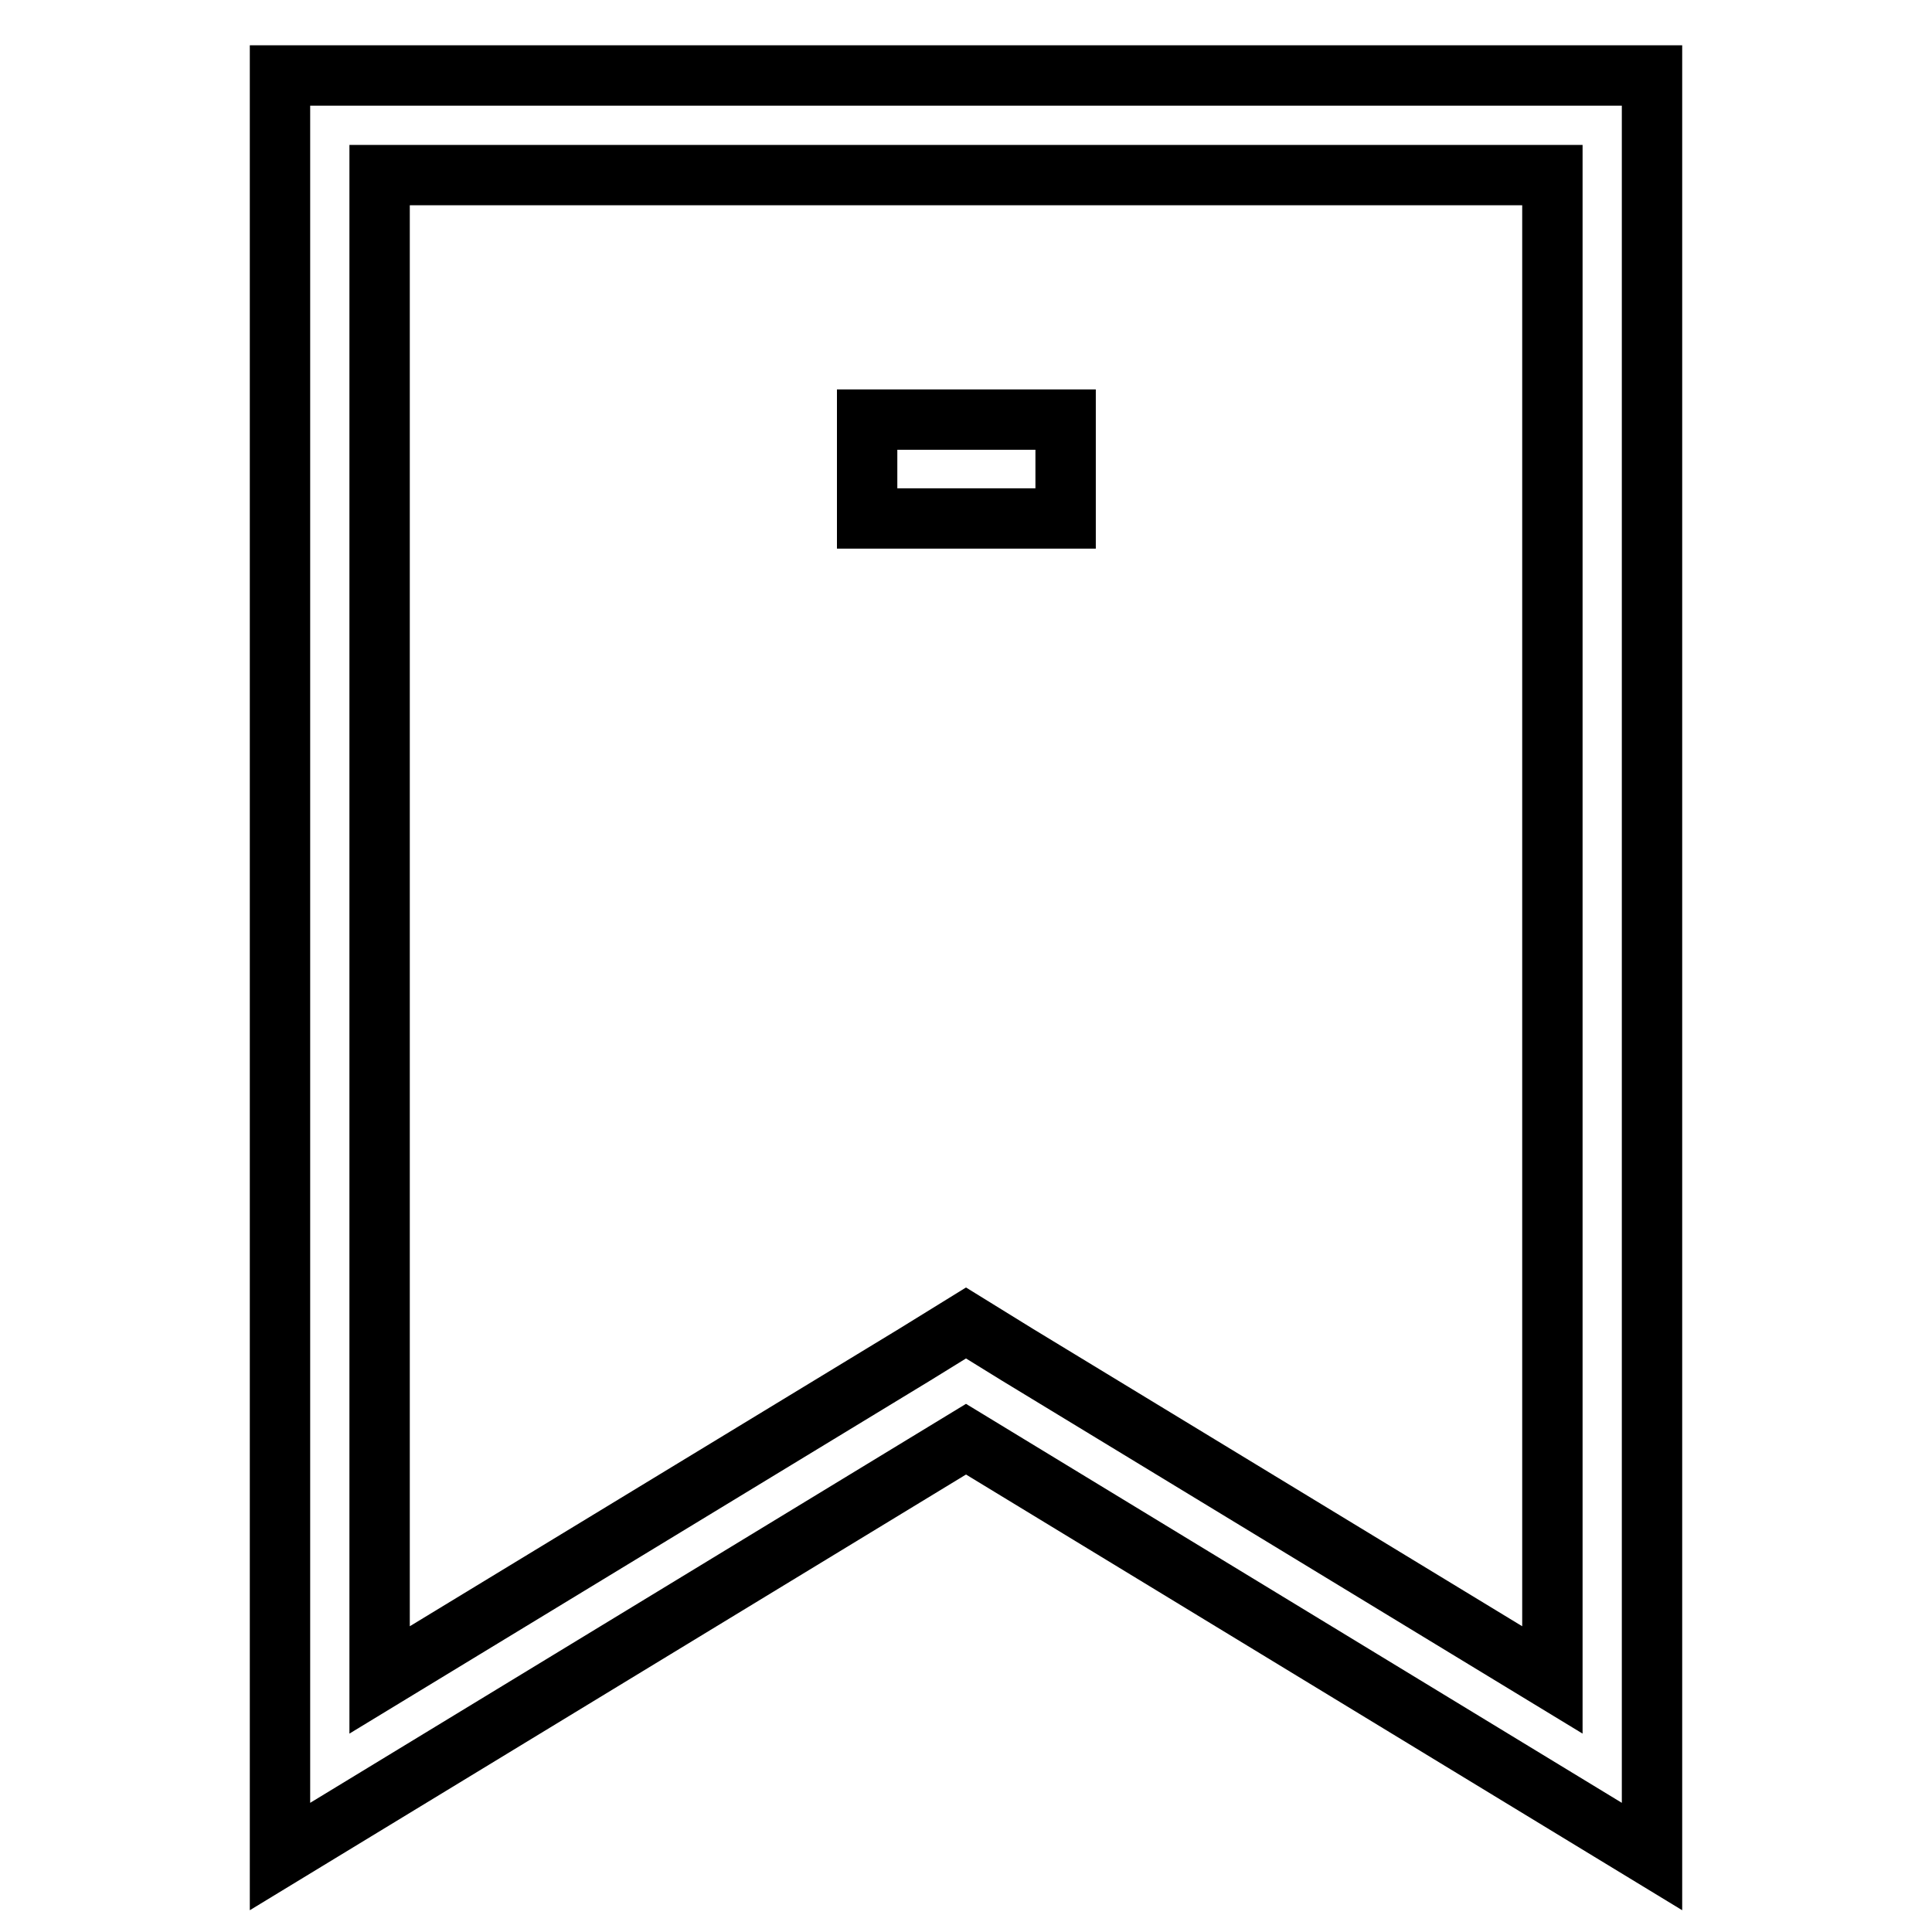
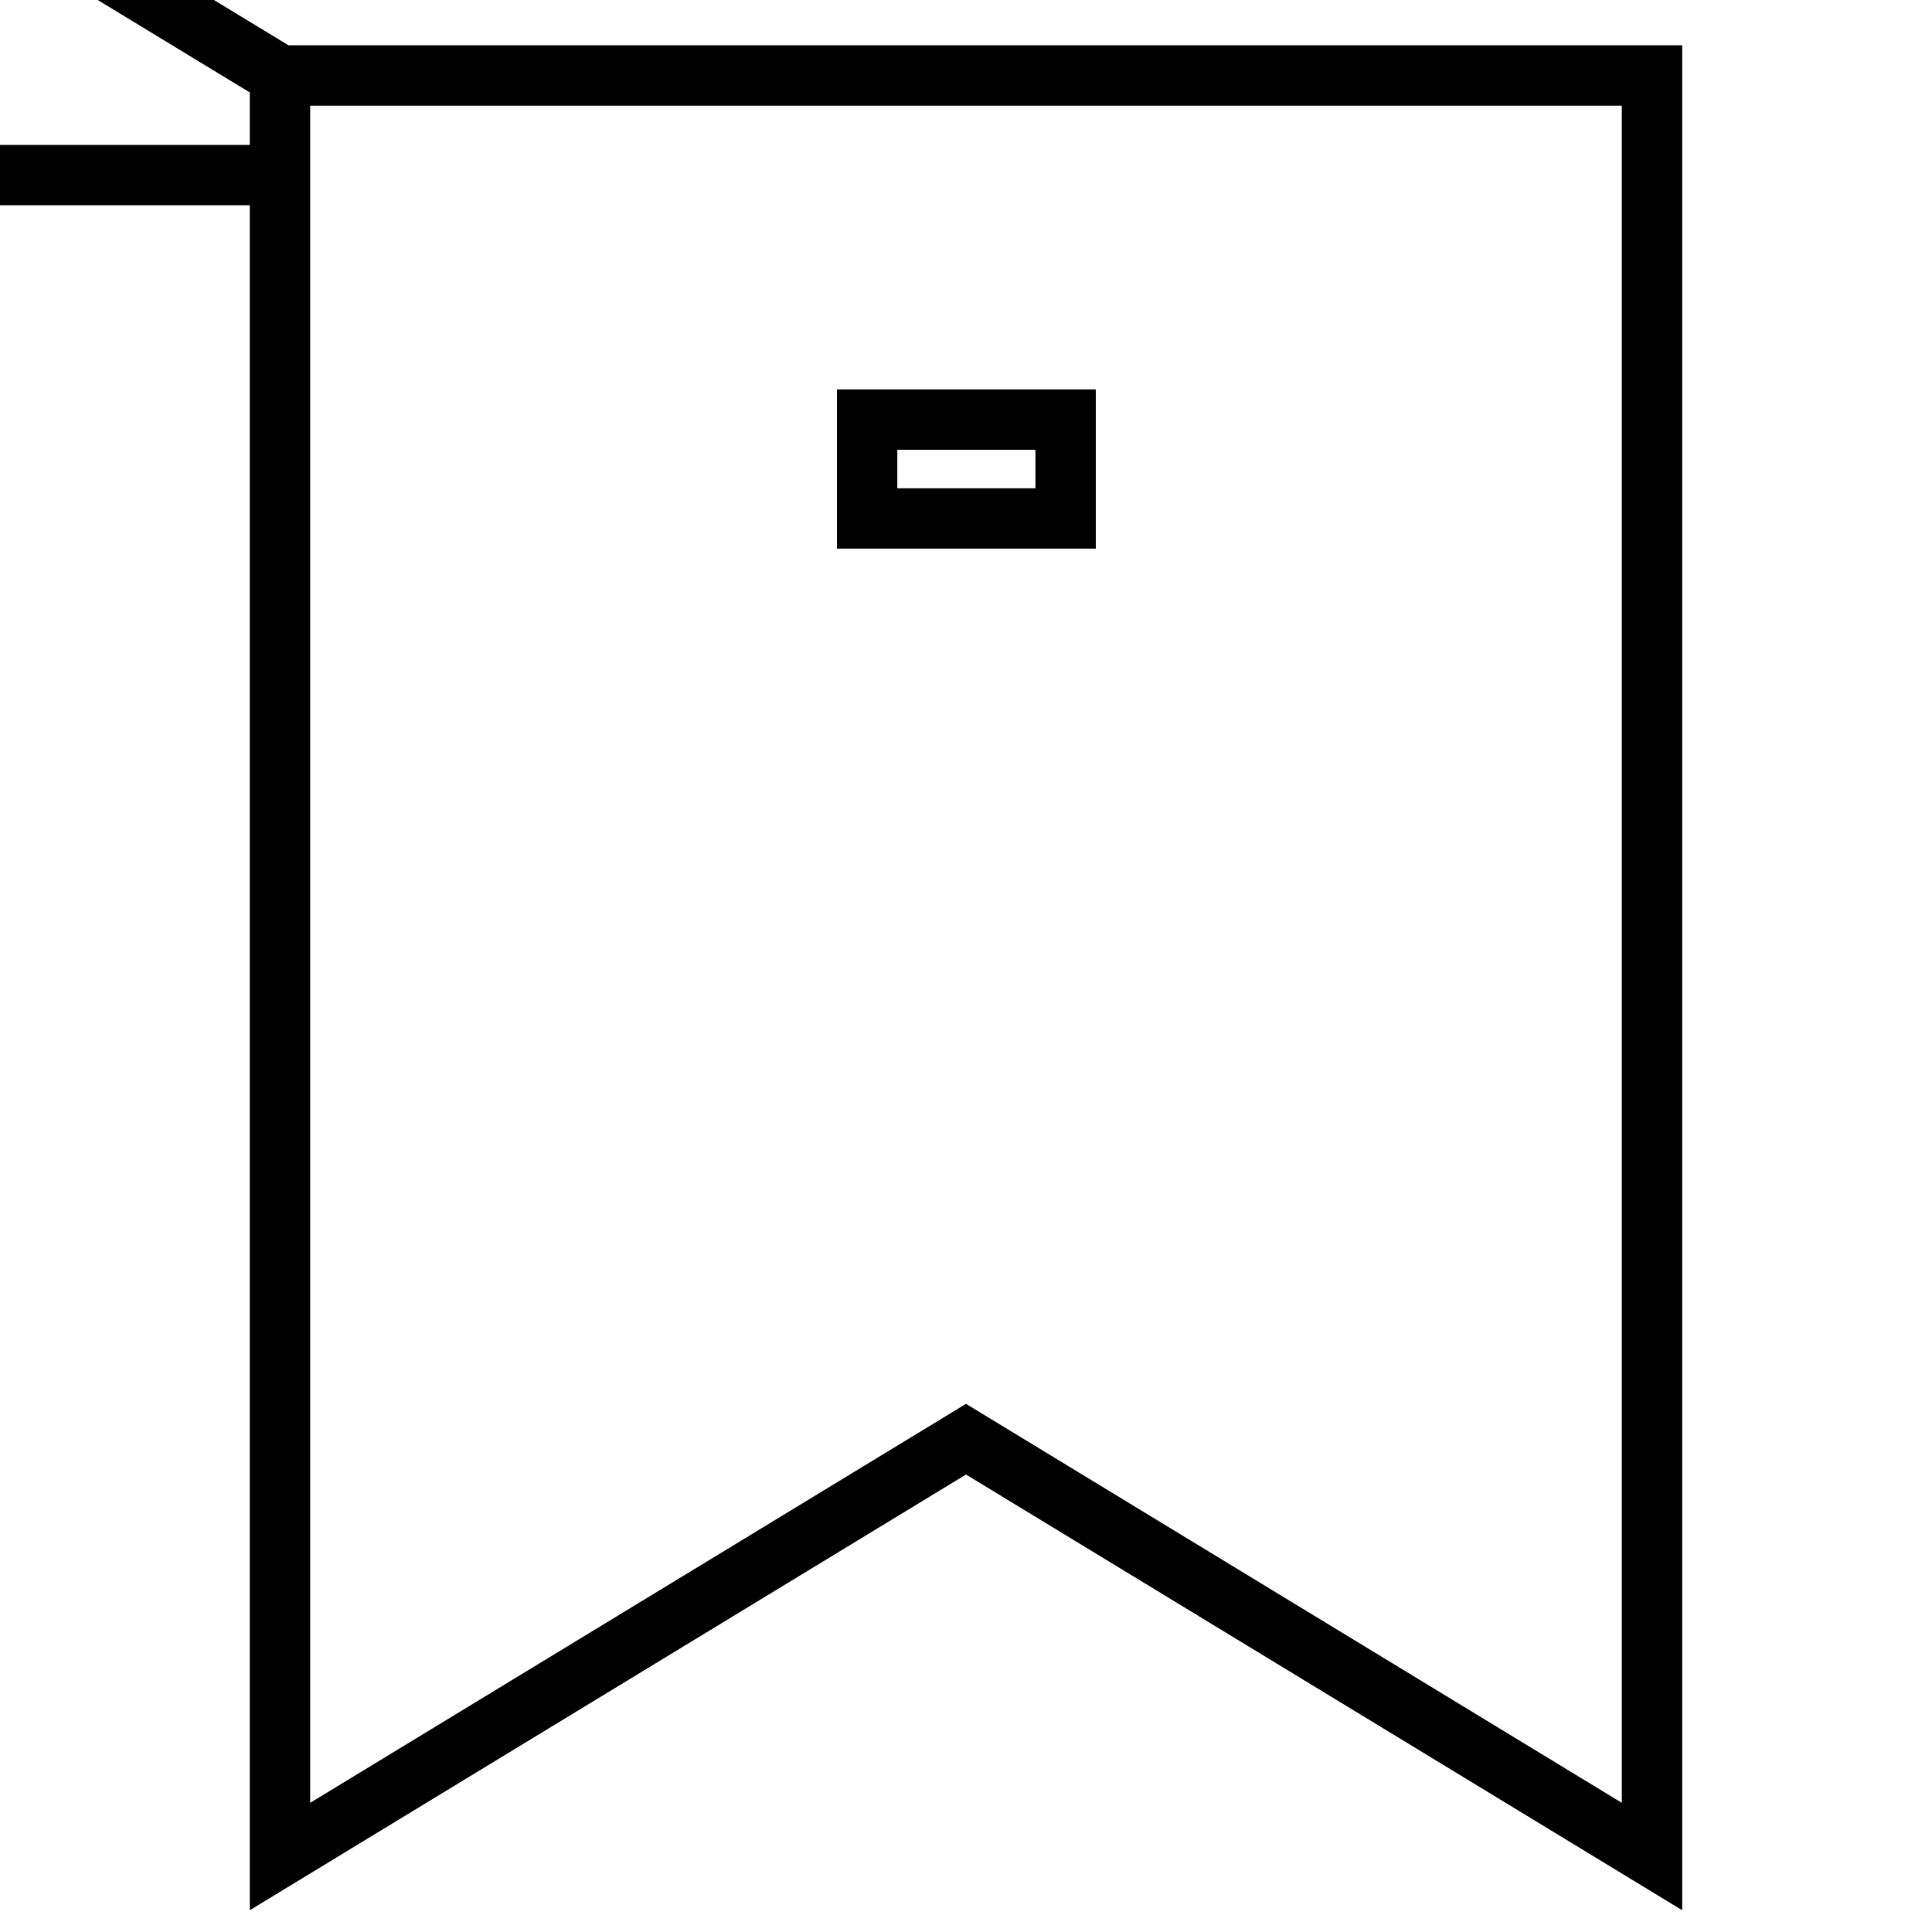
<svg xmlns="http://www.w3.org/2000/svg" version="1.1" x="0px" y="0px" viewBox="0 0 256 256" enable-background="new 0 0 256 256" xml:space="preserve">
  <g>
-     <path stroke-width="8" fill-opacity="0" stroke="#000000" d="M37.1,10v236l90.9-55.3l90.9,55.3V10H37.1z M205.7,222.6l-70.9-43.1l-6.8-4.2l-6.8,4.2l-70.9,43.1V23.2 h155.4V222.6z M141.2,68.7h-26.3V55.6h26.3V68.7z" />
+     <path stroke-width="8" fill-opacity="0" stroke="#000000" d="M37.1,10v236l90.9-55.3l90.9,55.3V10H37.1z l-70.9-43.1l-6.8-4.2l-6.8,4.2l-70.9,43.1V23.2 h155.4V222.6z M141.2,68.7h-26.3V55.6h26.3V68.7z" />
  </g>
</svg>